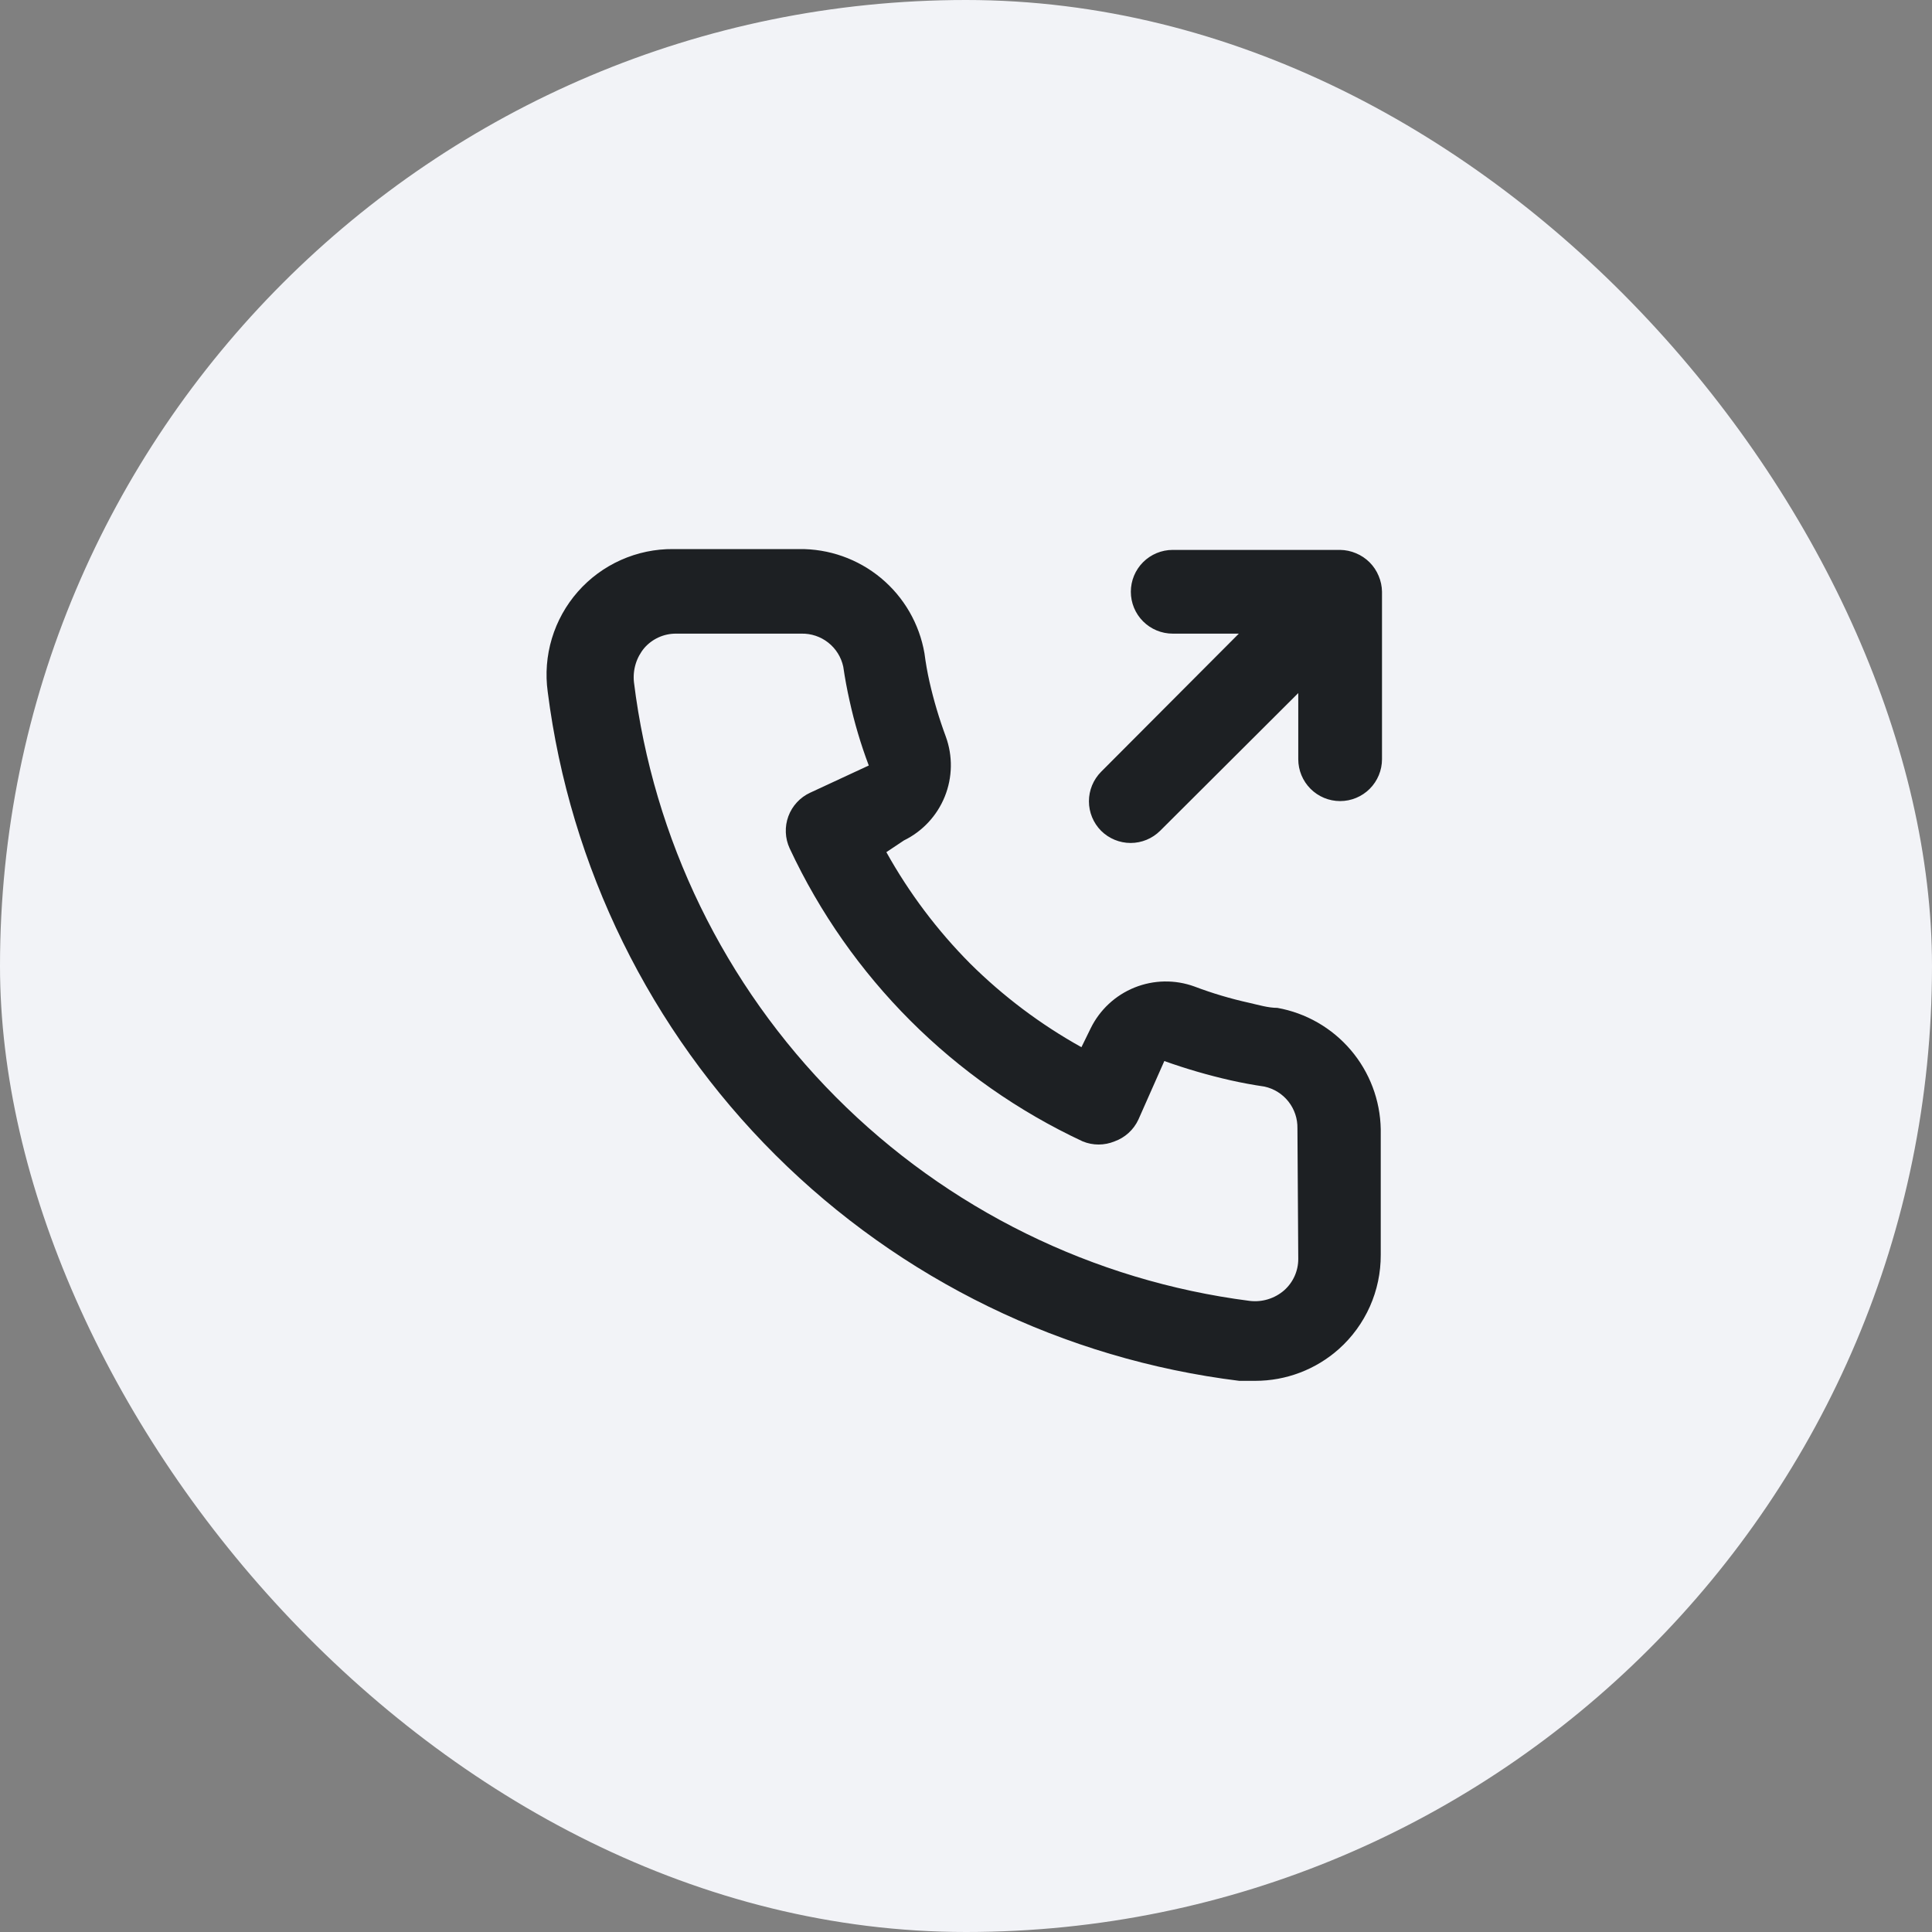
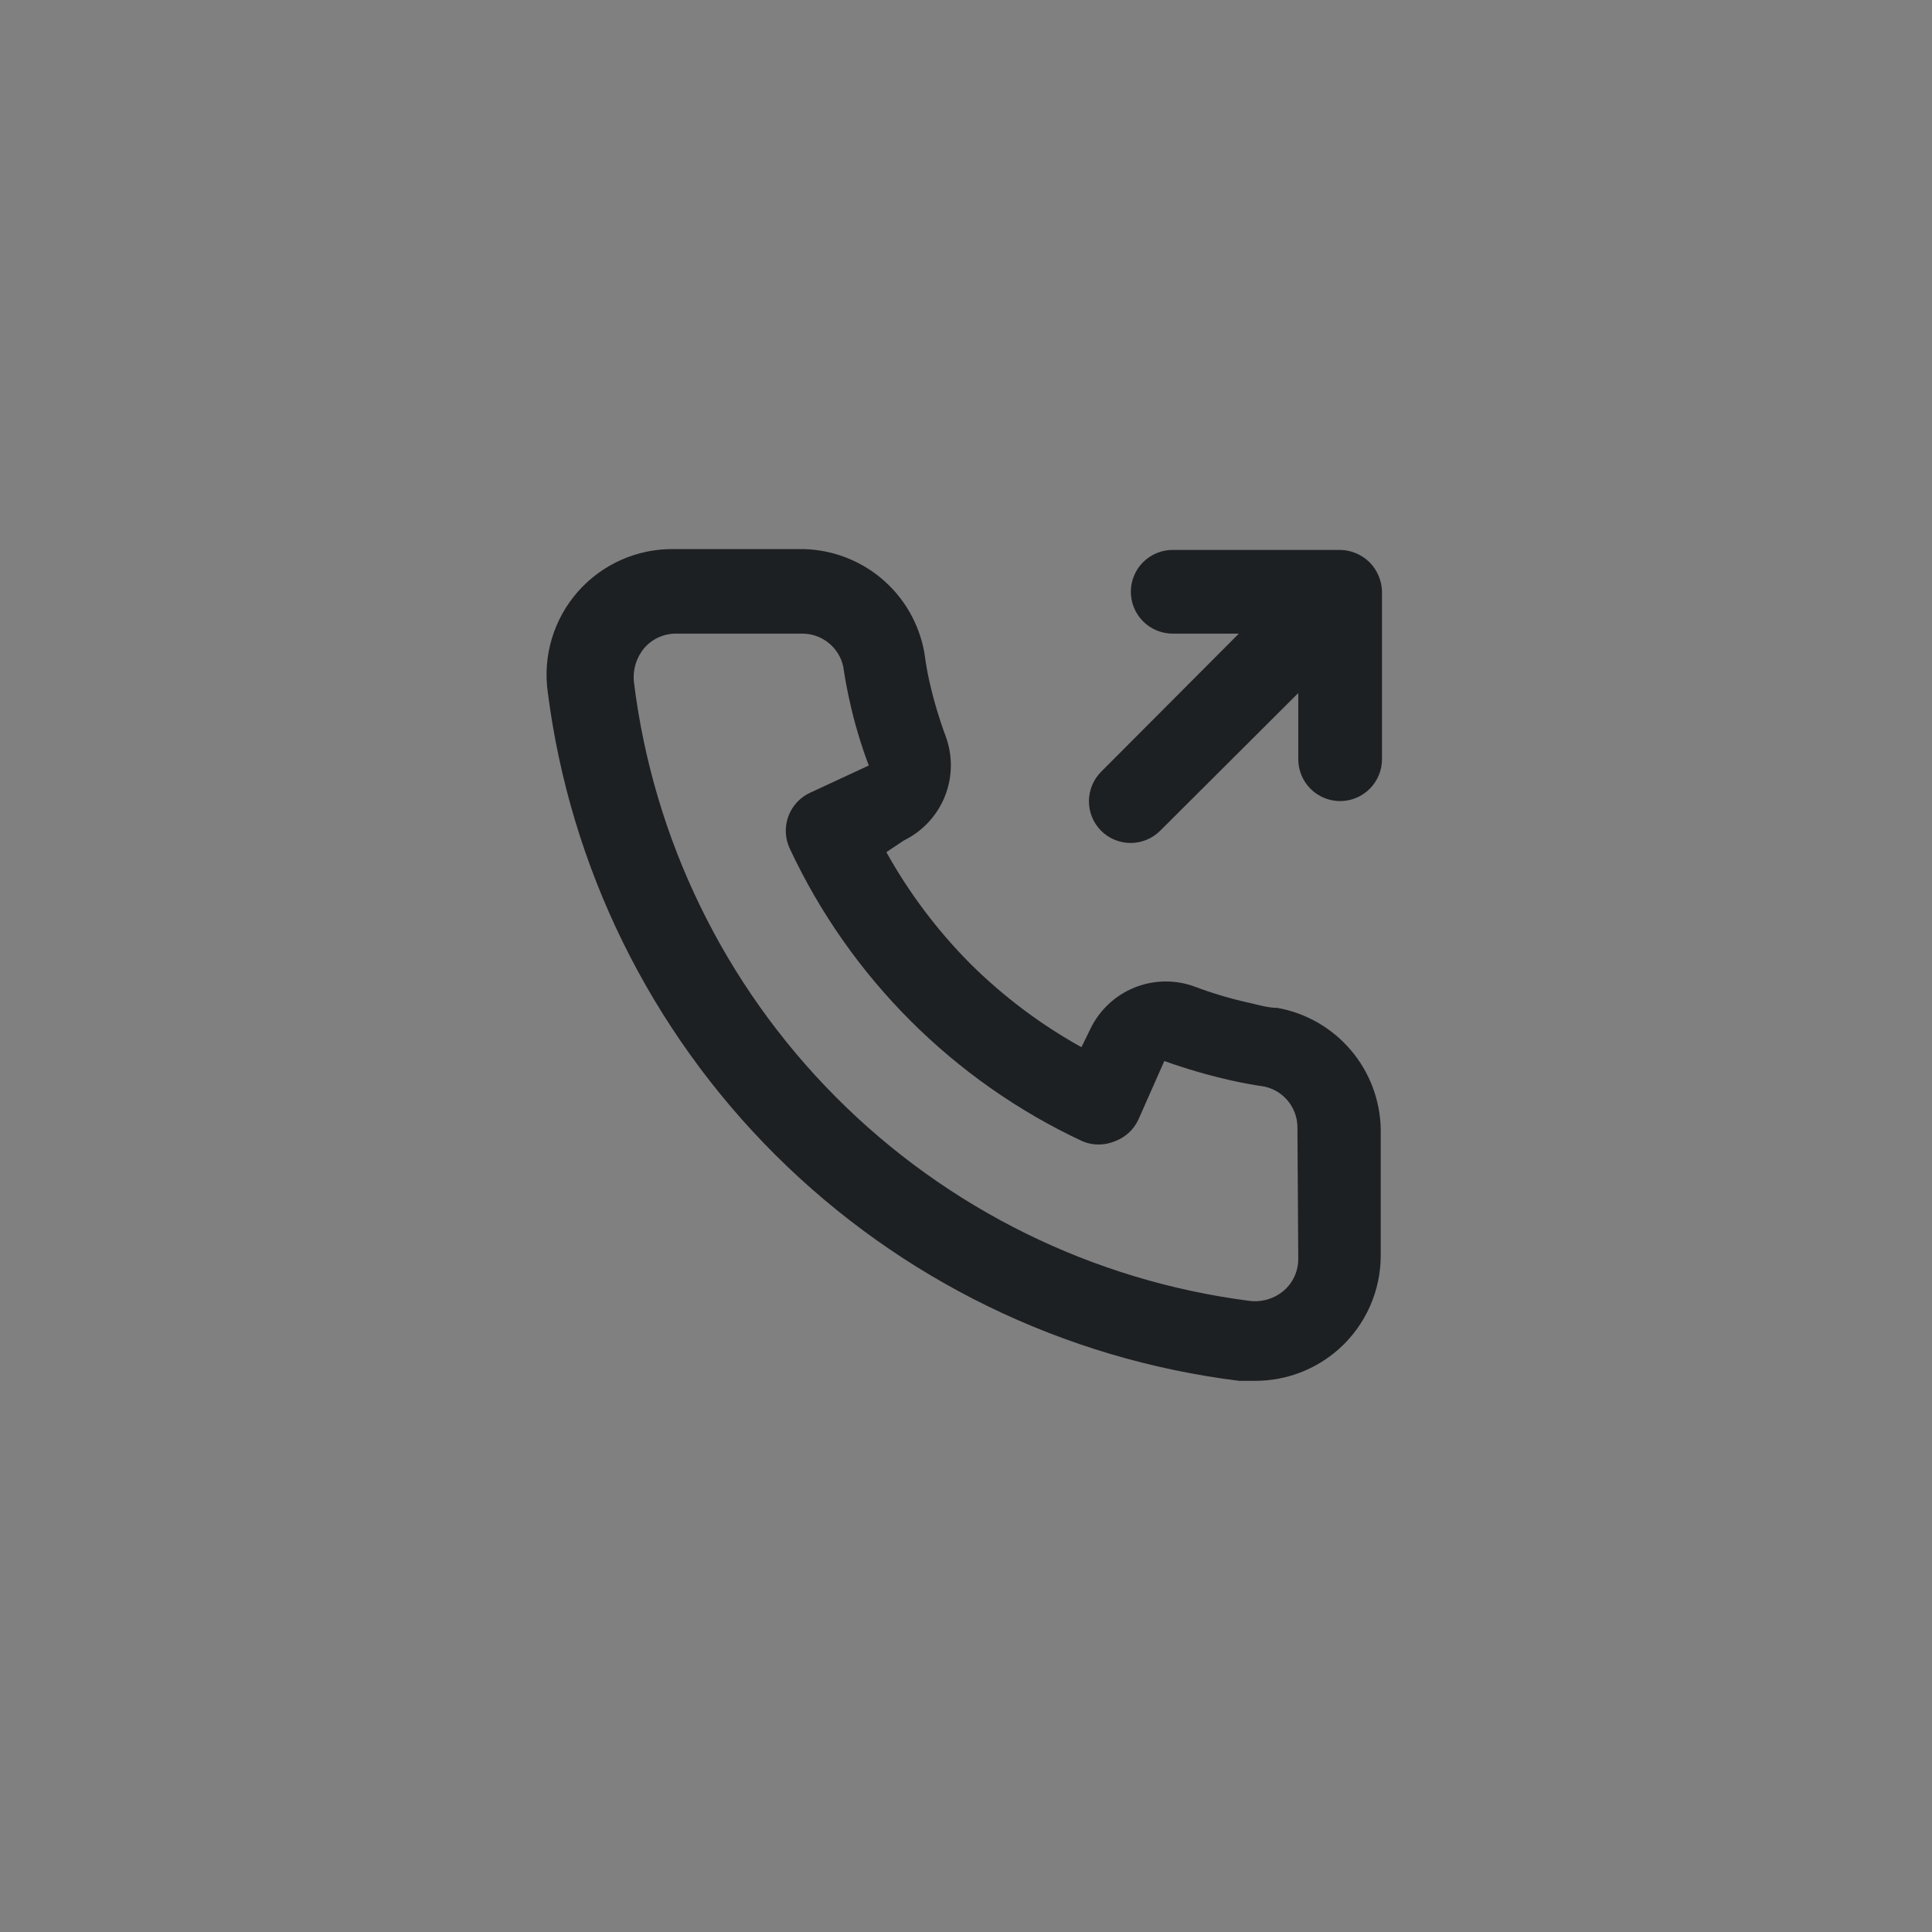
<svg xmlns="http://www.w3.org/2000/svg" width="100" height="100" viewBox="0 0 100 100" fill="none">
  <rect x="0" y="0" width="100" height="100" fill="#808080" stroke="none" />
-   <rect width="100" height="100" rx="50" fill="#F2F3F7" />
  <path d="M66.115 52.167C65.638 52.167 65.14 52.015 64.663 51.907C63.698 51.694 62.749 51.412 61.825 51.062C60.82 50.696 59.715 50.715 58.723 51.115C57.731 51.515 56.922 52.268 56.452 53.228L55.975 54.203C53.865 53.029 51.926 51.572 50.212 49.87C48.51 48.156 47.052 46.217 45.878 44.107L46.788 43.5C47.749 43.03 48.502 42.221 48.902 41.229C49.302 40.237 49.321 39.132 48.955 38.127C48.611 37.2 48.329 36.252 48.11 35.288C48.002 34.812 47.915 34.313 47.85 33.815C47.587 32.289 46.788 30.907 45.596 29.918C44.404 28.929 42.899 28.398 41.35 28.42H34.85C33.916 28.411 32.992 28.604 32.139 28.985C31.286 29.365 30.526 29.925 29.909 30.626C29.292 31.328 28.834 32.153 28.565 33.047C28.296 33.942 28.222 34.883 28.35 35.809C29.504 44.885 33.65 53.319 40.132 59.778C46.614 66.236 55.062 70.351 64.143 71.472H64.967C66.564 71.474 68.107 70.888 69.3 69.825C69.986 69.212 70.533 68.46 70.907 67.62C71.28 66.78 71.471 65.87 71.467 64.95V58.45C71.44 56.945 70.892 55.496 69.916 54.35C68.94 53.204 67.597 52.432 66.115 52.167ZM67.198 65.167C67.198 65.474 67.132 65.778 67.005 66.059C66.878 66.339 66.693 66.589 66.462 66.792C66.22 67.001 65.937 67.157 65.631 67.25C65.325 67.344 65.003 67.372 64.685 67.334C56.571 66.293 49.034 62.581 43.263 56.782C37.492 50.984 33.815 43.429 32.813 35.31C32.779 34.993 32.809 34.672 32.902 34.366C32.995 34.061 33.149 33.778 33.355 33.533C33.558 33.302 33.808 33.117 34.088 32.99C34.368 32.863 34.672 32.797 34.98 32.797H41.48C41.984 32.786 42.476 32.95 42.871 33.263C43.267 33.575 43.541 34.016 43.647 34.508C43.733 35.101 43.842 35.686 43.972 36.264C44.222 37.406 44.555 38.528 44.968 39.622L41.935 41.03C41.676 41.149 41.442 41.318 41.249 41.528C41.055 41.737 40.904 41.983 40.806 42.25C40.707 42.518 40.662 42.803 40.674 43.088C40.685 43.373 40.753 43.653 40.873 43.912C43.992 50.591 49.361 55.96 56.04 59.078C56.568 59.295 57.159 59.295 57.687 59.078C57.957 58.982 58.205 58.832 58.417 58.639C58.629 58.446 58.801 58.212 58.922 57.952L60.265 54.919C61.385 55.319 62.528 55.652 63.688 55.915C64.266 56.045 64.851 56.154 65.443 56.24C65.936 56.346 66.377 56.62 66.689 57.016C67.001 57.411 67.166 57.903 67.155 58.407L67.198 65.167ZM71.358 29.807C71.139 29.277 70.718 28.857 70.188 28.637C69.928 28.526 69.648 28.467 69.365 28.463H60.698C60.124 28.463 59.573 28.692 59.166 29.098C58.76 29.504 58.532 30.055 58.532 30.63C58.532 31.205 58.76 31.756 59.166 32.162C59.573 32.569 60.124 32.797 60.698 32.797H64.122L56.993 39.947C56.59 40.353 56.363 40.902 56.363 41.474C56.363 42.047 56.59 42.596 56.993 43.002C57.399 43.405 57.949 43.632 58.521 43.632C59.093 43.632 59.642 43.405 60.048 43.002L67.198 35.873V39.297C67.198 39.871 67.427 40.422 67.833 40.829C68.239 41.235 68.79 41.464 69.365 41.464C69.94 41.464 70.491 41.235 70.897 40.829C71.303 40.422 71.532 39.871 71.532 39.297V30.63C71.528 30.347 71.469 30.067 71.358 29.807Z" fill="#1D2023" />
</svg>